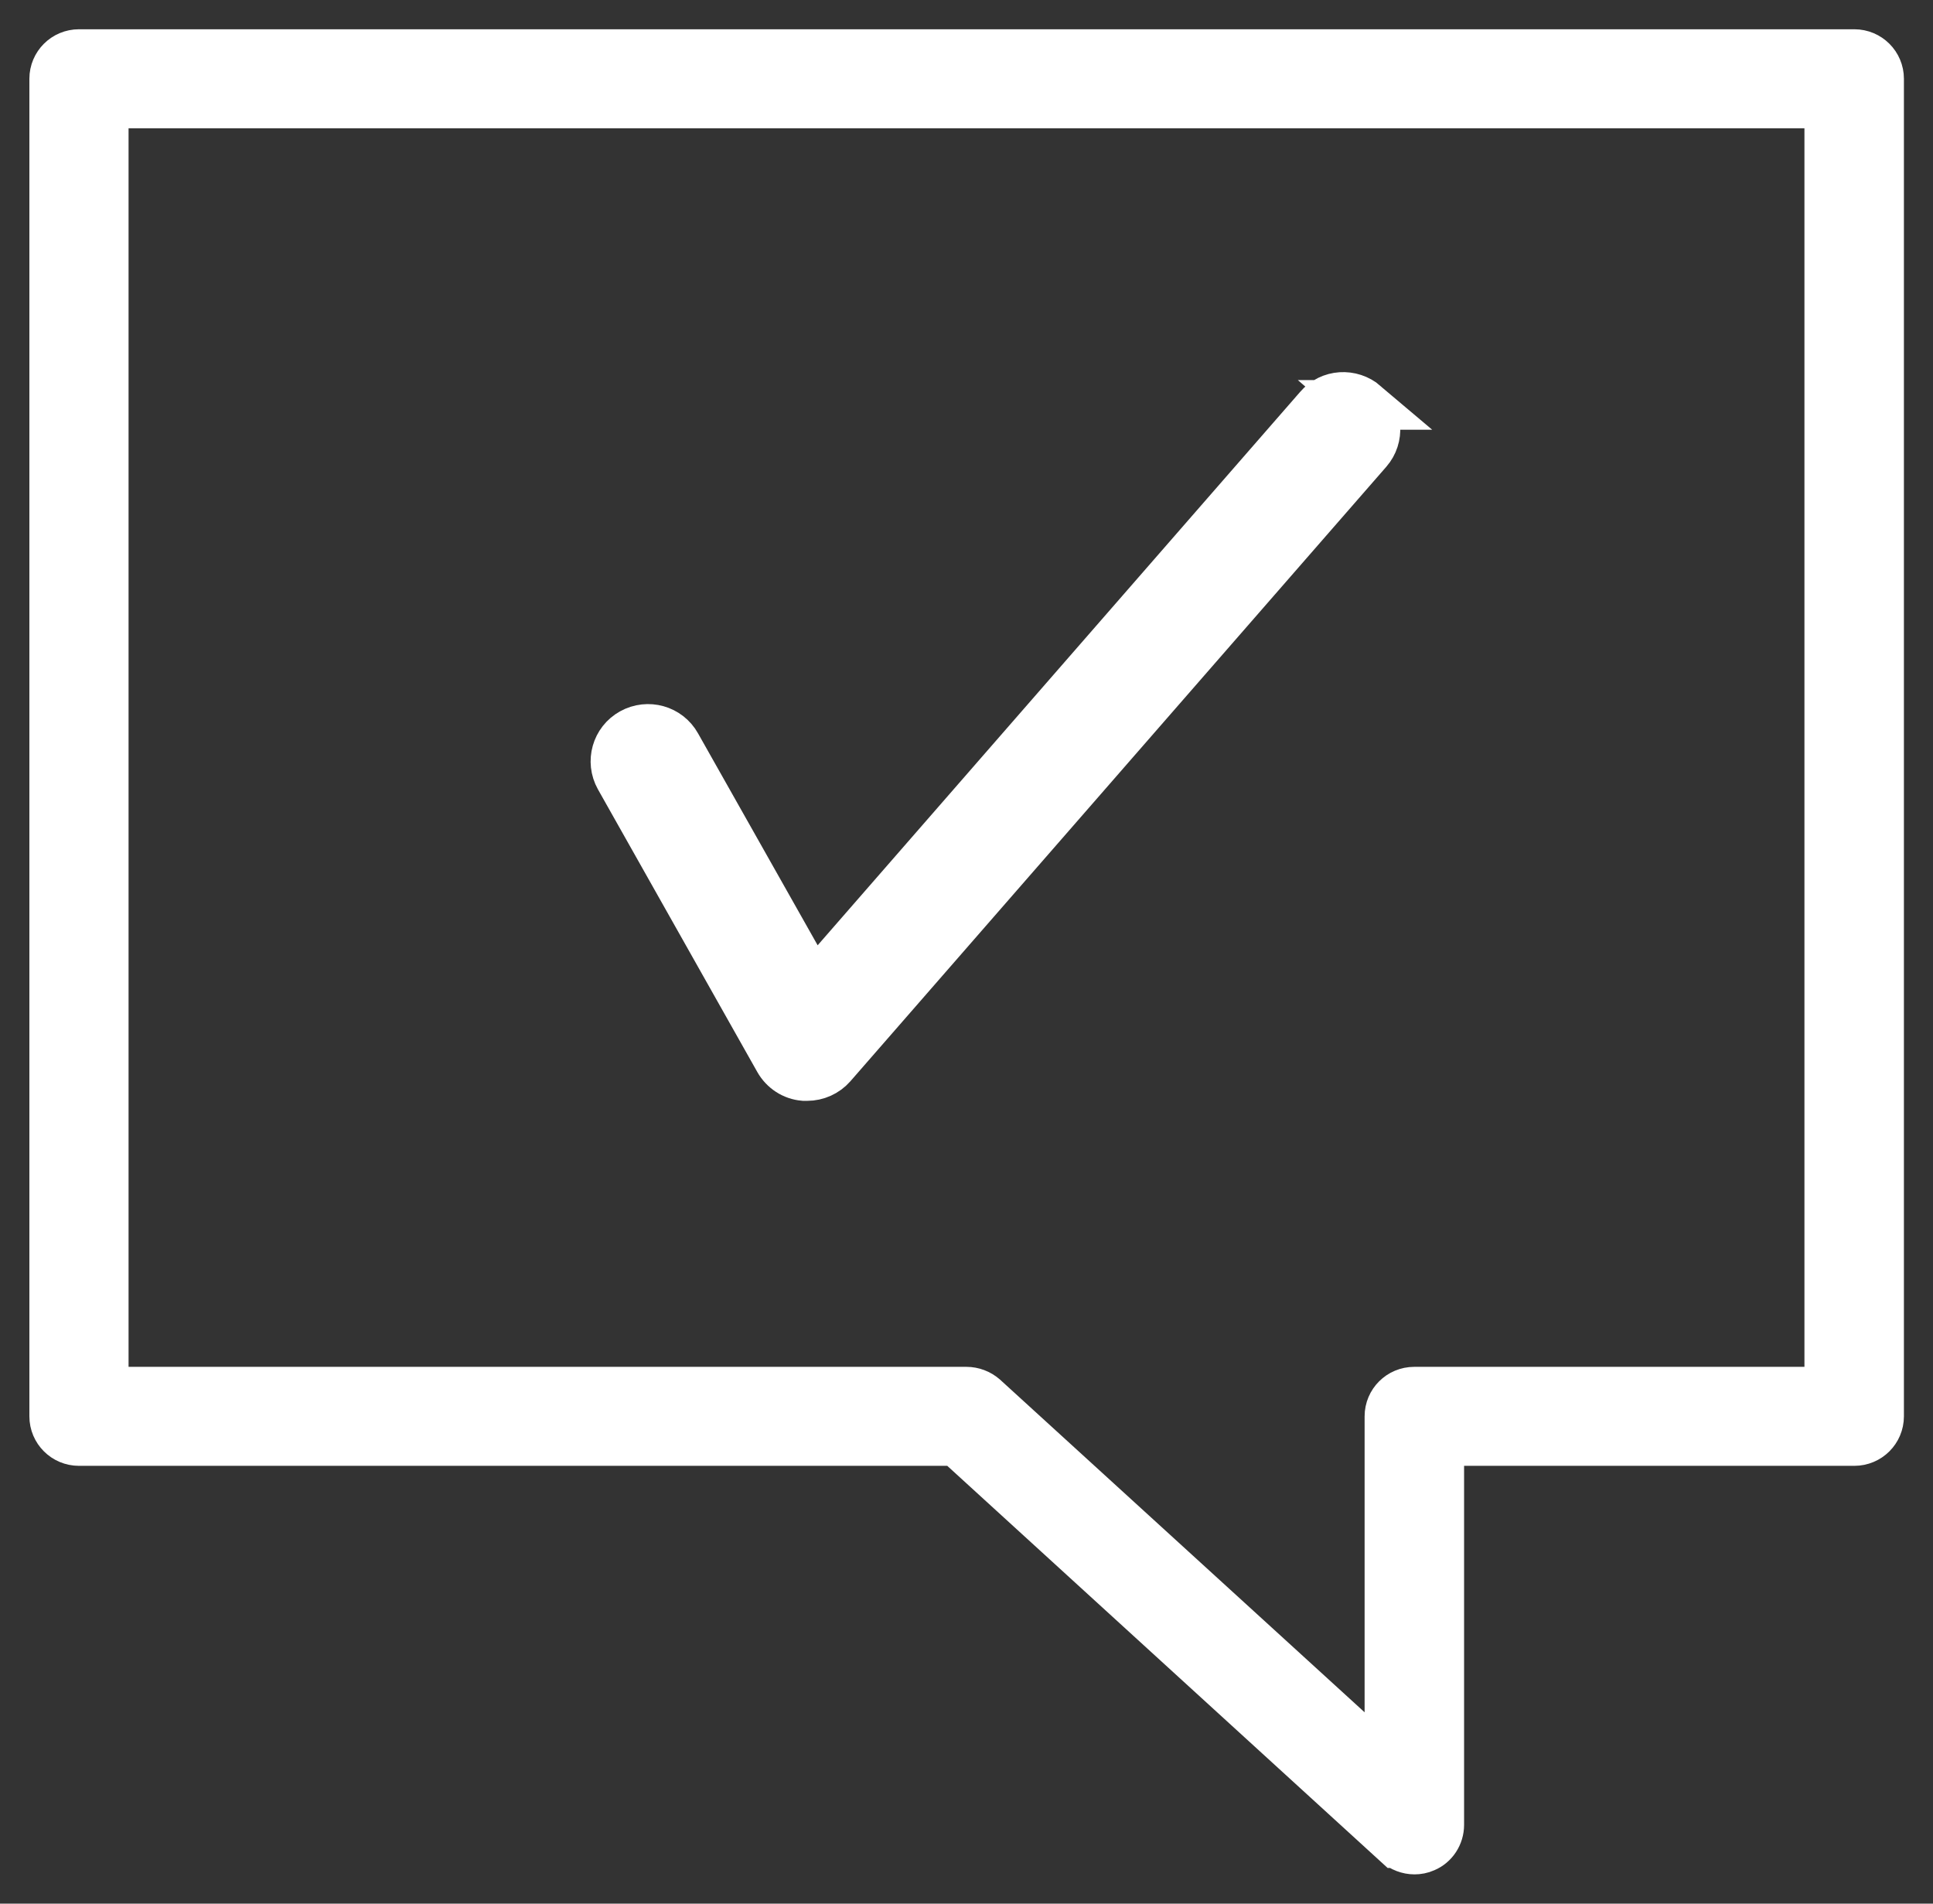
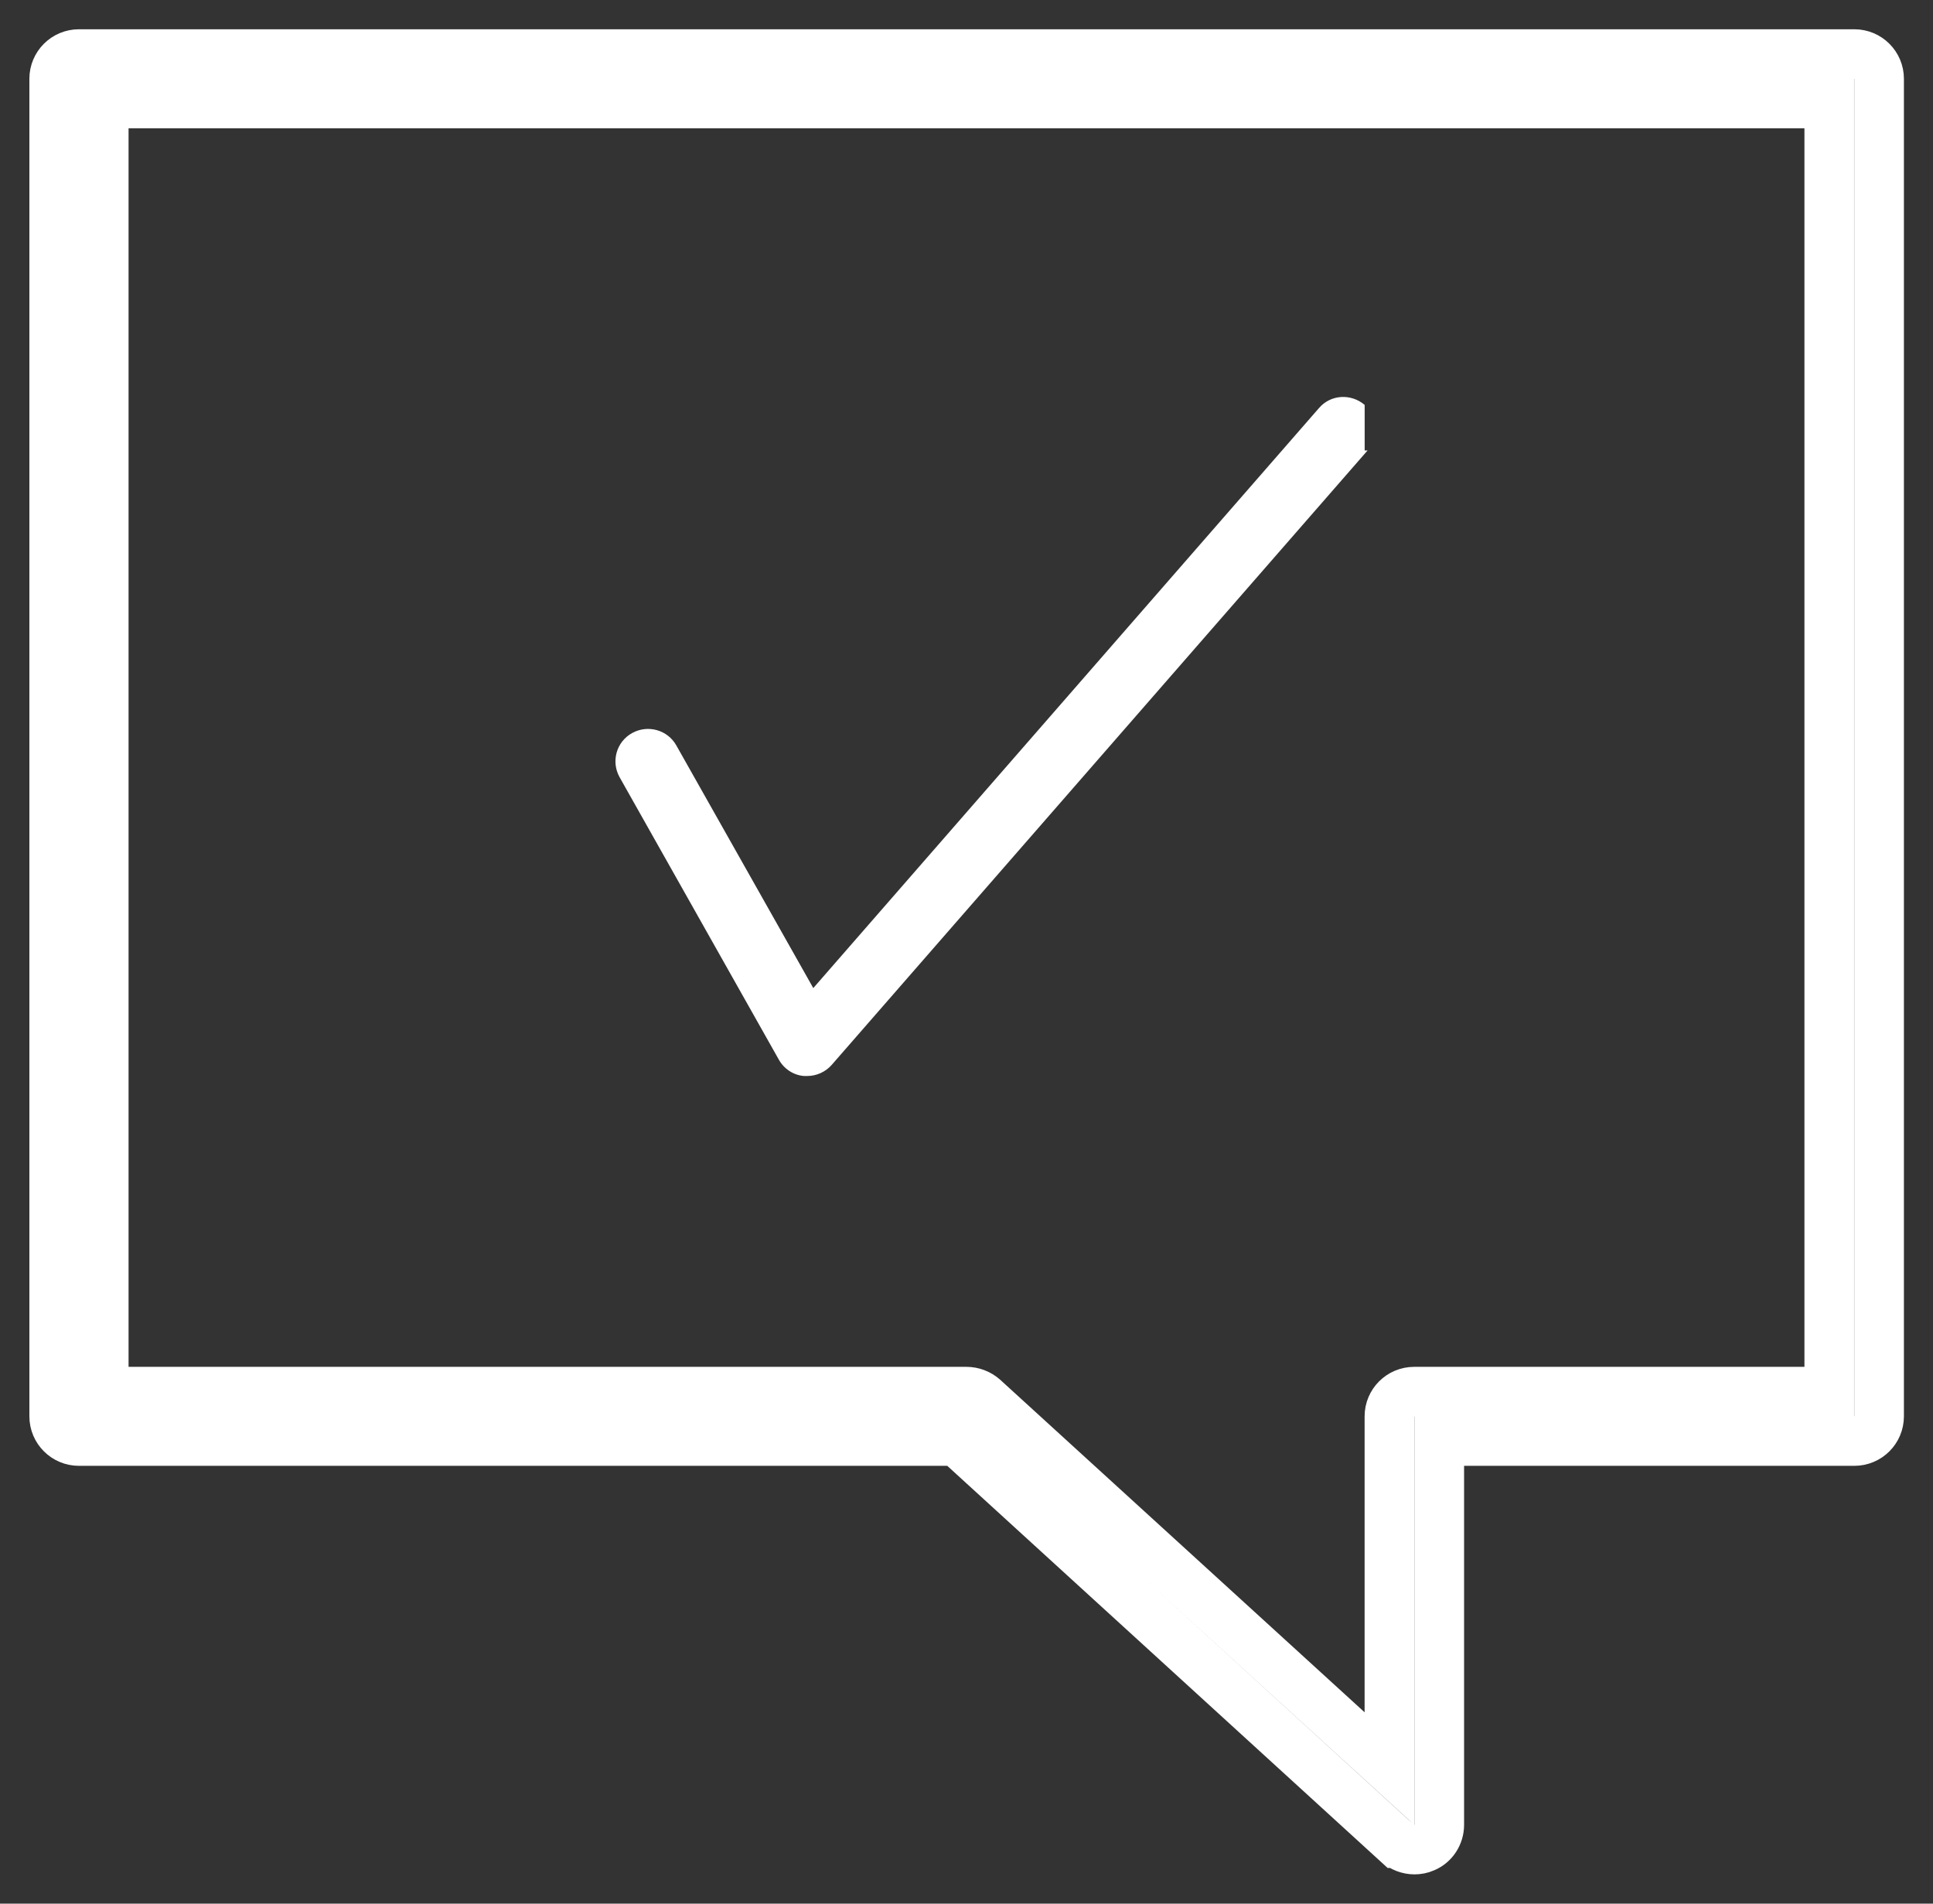
<svg xmlns="http://www.w3.org/2000/svg" width="65" height="64" viewBox="0 0 65 64" fill="none">
  <rect x="0" y="0" width="65" height="64" fill="#333333" stroke="none" />
-   <path d="M46.986 61.966L32.177 48.446H2.655C2.195 48.446 1.823 48.075 1.823 47.617V2.648C1.823 2.19 2.195 1.819 2.655 1.819H62.355C62.815 1.819 63.187 2.19 63.187 2.648V47.617C63.187 48.075 62.815 48.446 62.355 48.446H48.397V61.351C48.397 61.683 48.201 61.986 47.897 62.112C47.79 62.161 47.672 62.181 47.564 62.181C47.359 62.181 47.153 62.102 46.996 61.966H46.986ZM61.512 3.478H3.488V46.788H32.5C32.706 46.788 32.911 46.866 33.068 47.002L46.722 59.459V47.617C46.722 47.158 47.094 46.788 47.555 46.788H61.512V3.478Z" fill="white" />
-   <path d="M45.889 13.613C45.429 13.222 44.743 13.261 44.352 13.72L27.348 33.219L22.744 25.064C22.451 24.538 21.785 24.352 21.256 24.645C20.727 24.938 20.541 25.601 20.834 26.128L26.192 35.629C26.369 35.941 26.682 36.146 27.035 36.175C27.074 36.175 27.113 36.175 27.142 36.175C27.456 36.175 27.759 36.038 27.965 35.804L45.987 15.144C46.379 14.695 46.33 14.003 45.88 13.613H45.889Z" fill="white" />
+   <path d="M45.889 13.613C45.429 13.222 44.743 13.261 44.352 13.72L27.348 33.219L22.744 25.064C22.451 24.538 21.785 24.352 21.256 24.645C20.727 24.938 20.541 25.601 20.834 26.128L26.192 35.629C26.369 35.941 26.682 36.146 27.035 36.175C27.074 36.175 27.113 36.175 27.142 36.175C27.456 36.175 27.759 36.038 27.965 35.804L45.987 15.144H45.889Z" fill="white" />
  <path d="M46.986 61.966L32.177 48.446H2.655C2.195 48.446 1.823 48.075 1.823 47.617V2.648C1.823 2.19 2.195 1.819 2.655 1.819H62.355C62.815 1.819 63.187 2.19 63.187 2.648V47.617C63.187 48.075 62.815 48.446 62.355 48.446H48.397V61.351C48.397 61.683 48.201 61.986 47.897 62.112C47.79 62.161 47.672 62.181 47.564 62.181C47.359 62.181 47.153 62.102 46.996 61.966H46.986ZM61.512 3.478H3.488V46.788H32.5C32.706 46.788 32.911 46.866 33.068 47.002L46.722 59.459V47.617C46.722 47.158 47.094 46.788 47.555 46.788H61.512V3.478Z" stroke="white" stroke-width="1.67" stroke-miterlimit="10" />
-   <path d="M45.889 13.613C45.429 13.222 44.743 13.261 44.352 13.72L27.348 33.219L22.744 25.064C22.451 24.538 21.785 24.352 21.256 24.645C20.727 24.938 20.541 25.601 20.834 26.128L26.192 35.629C26.369 35.941 26.682 36.146 27.035 36.175C27.074 36.175 27.113 36.175 27.142 36.175C27.456 36.175 27.759 36.038 27.965 35.804L45.987 15.144C46.379 14.695 46.33 14.003 45.88 13.613H45.889Z" stroke="white" stroke-width="1.67" stroke-miterlimit="10" />
</svg>